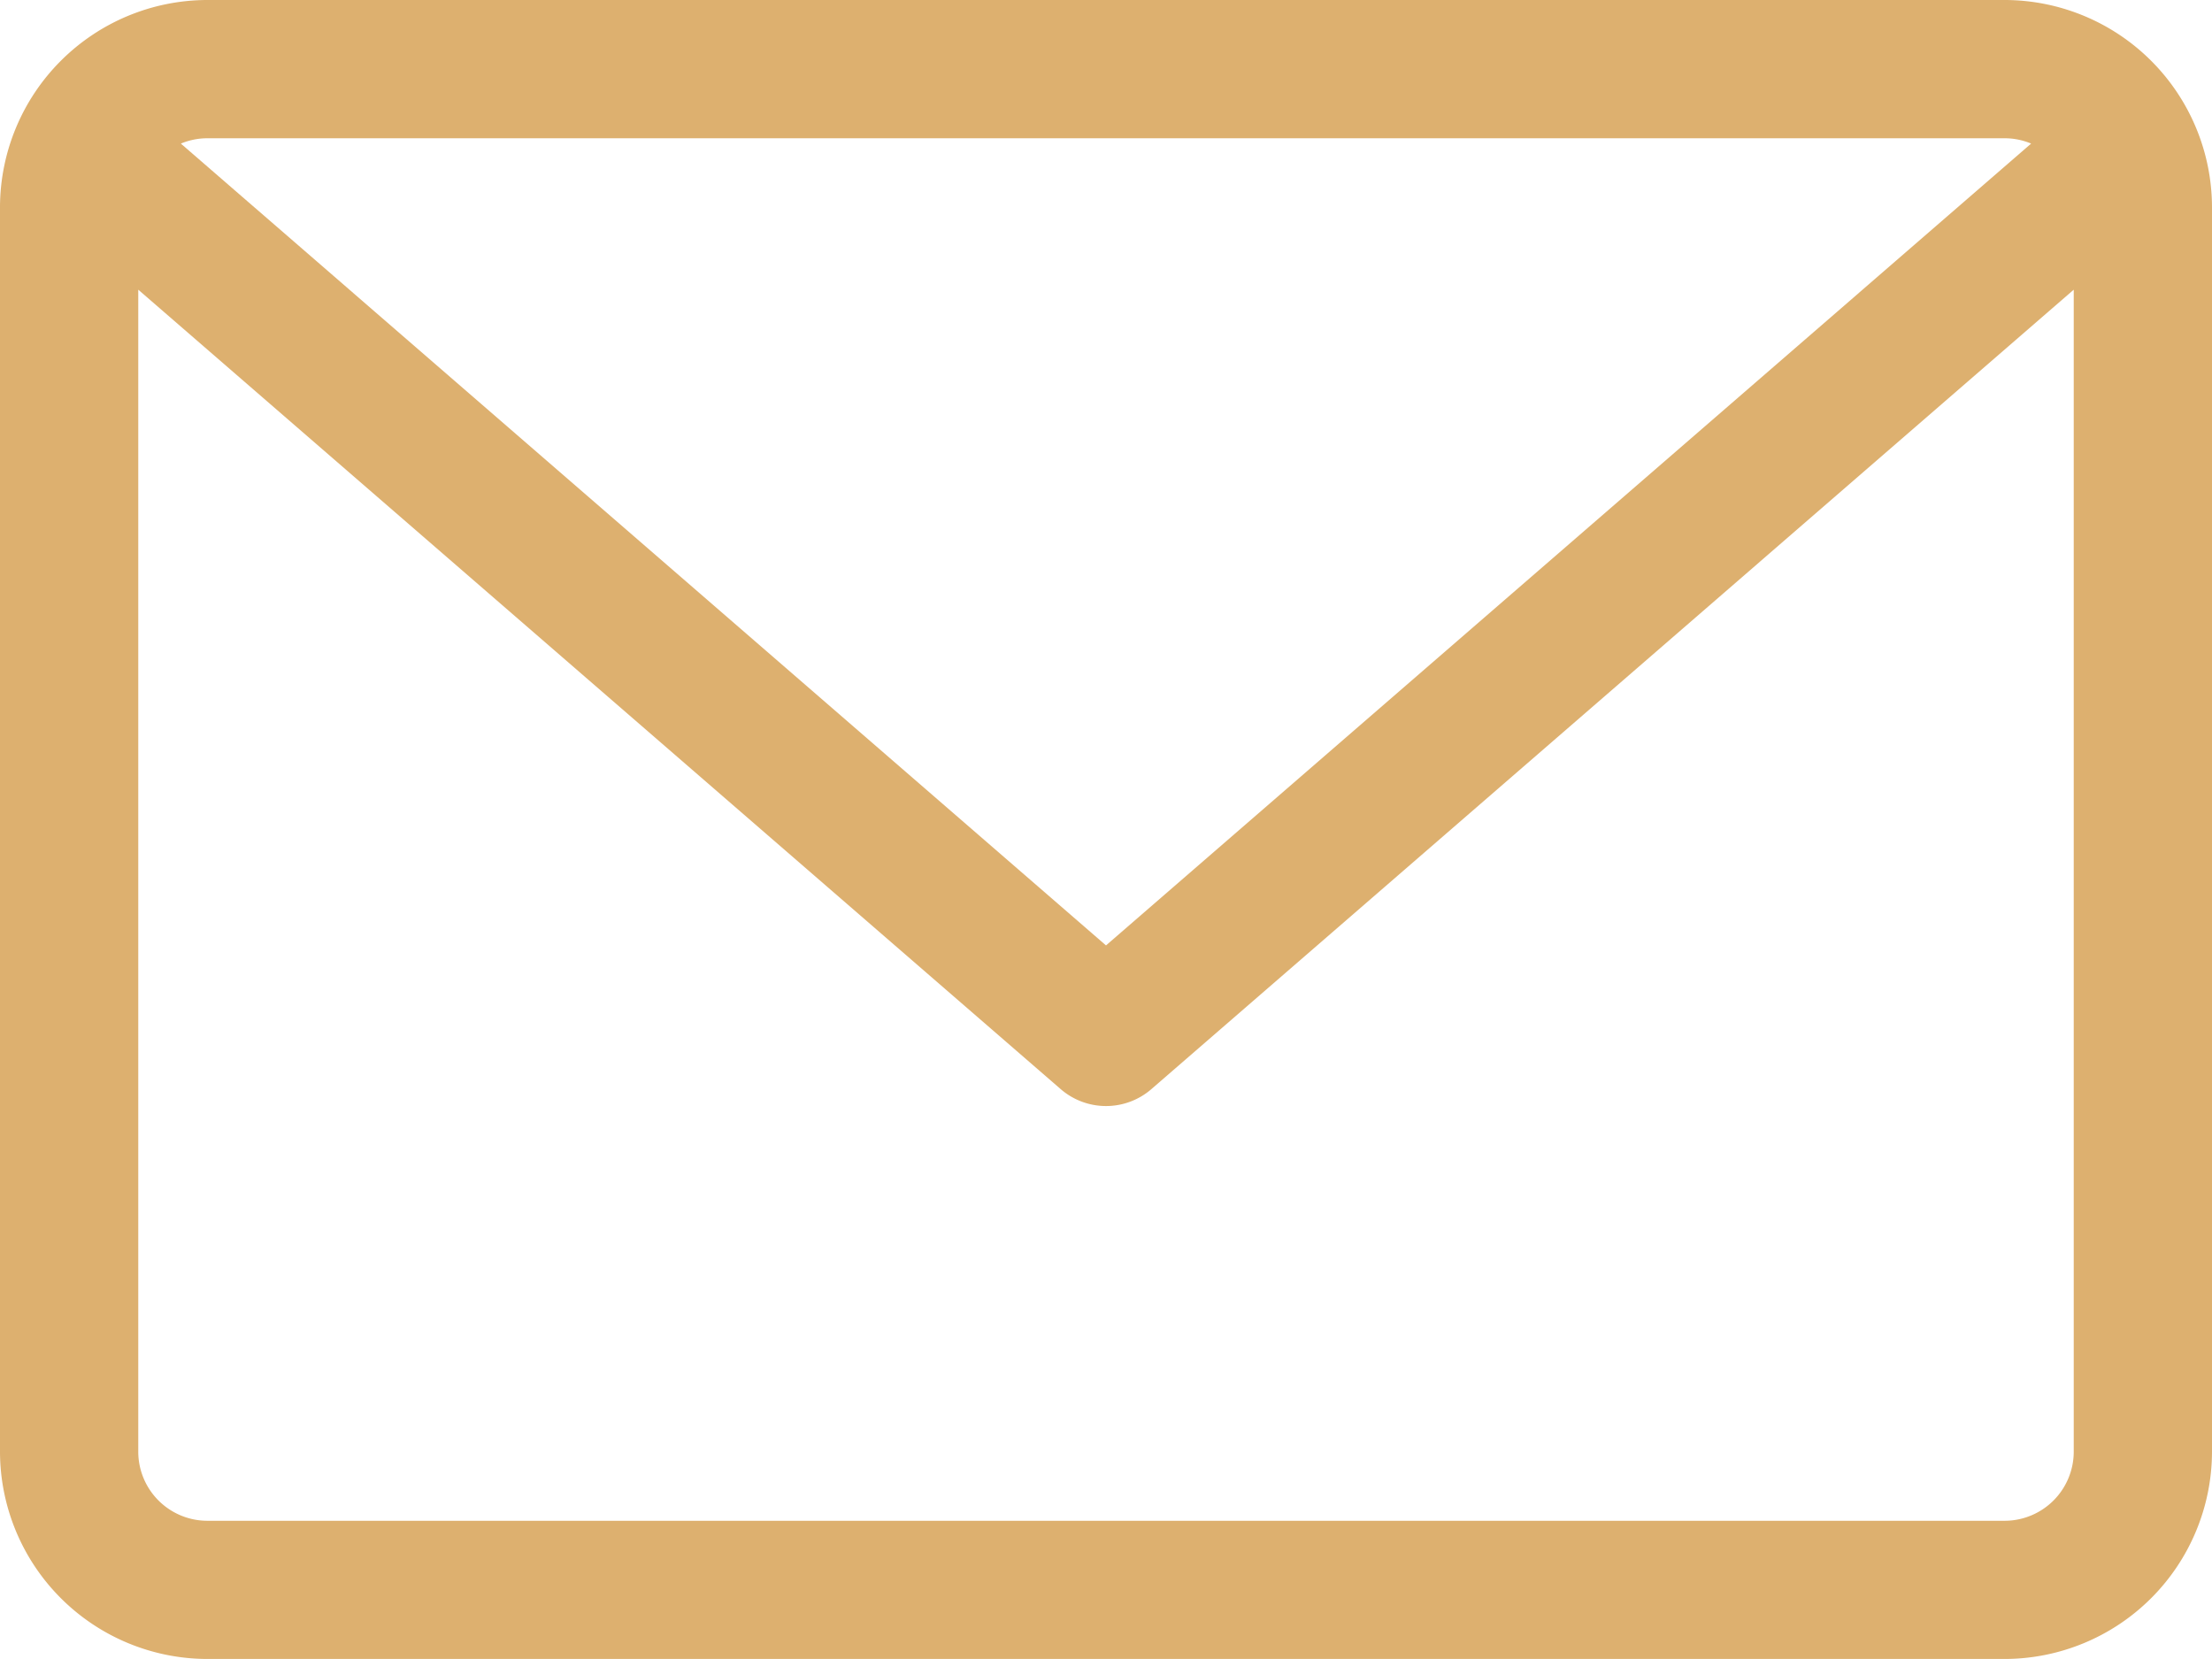
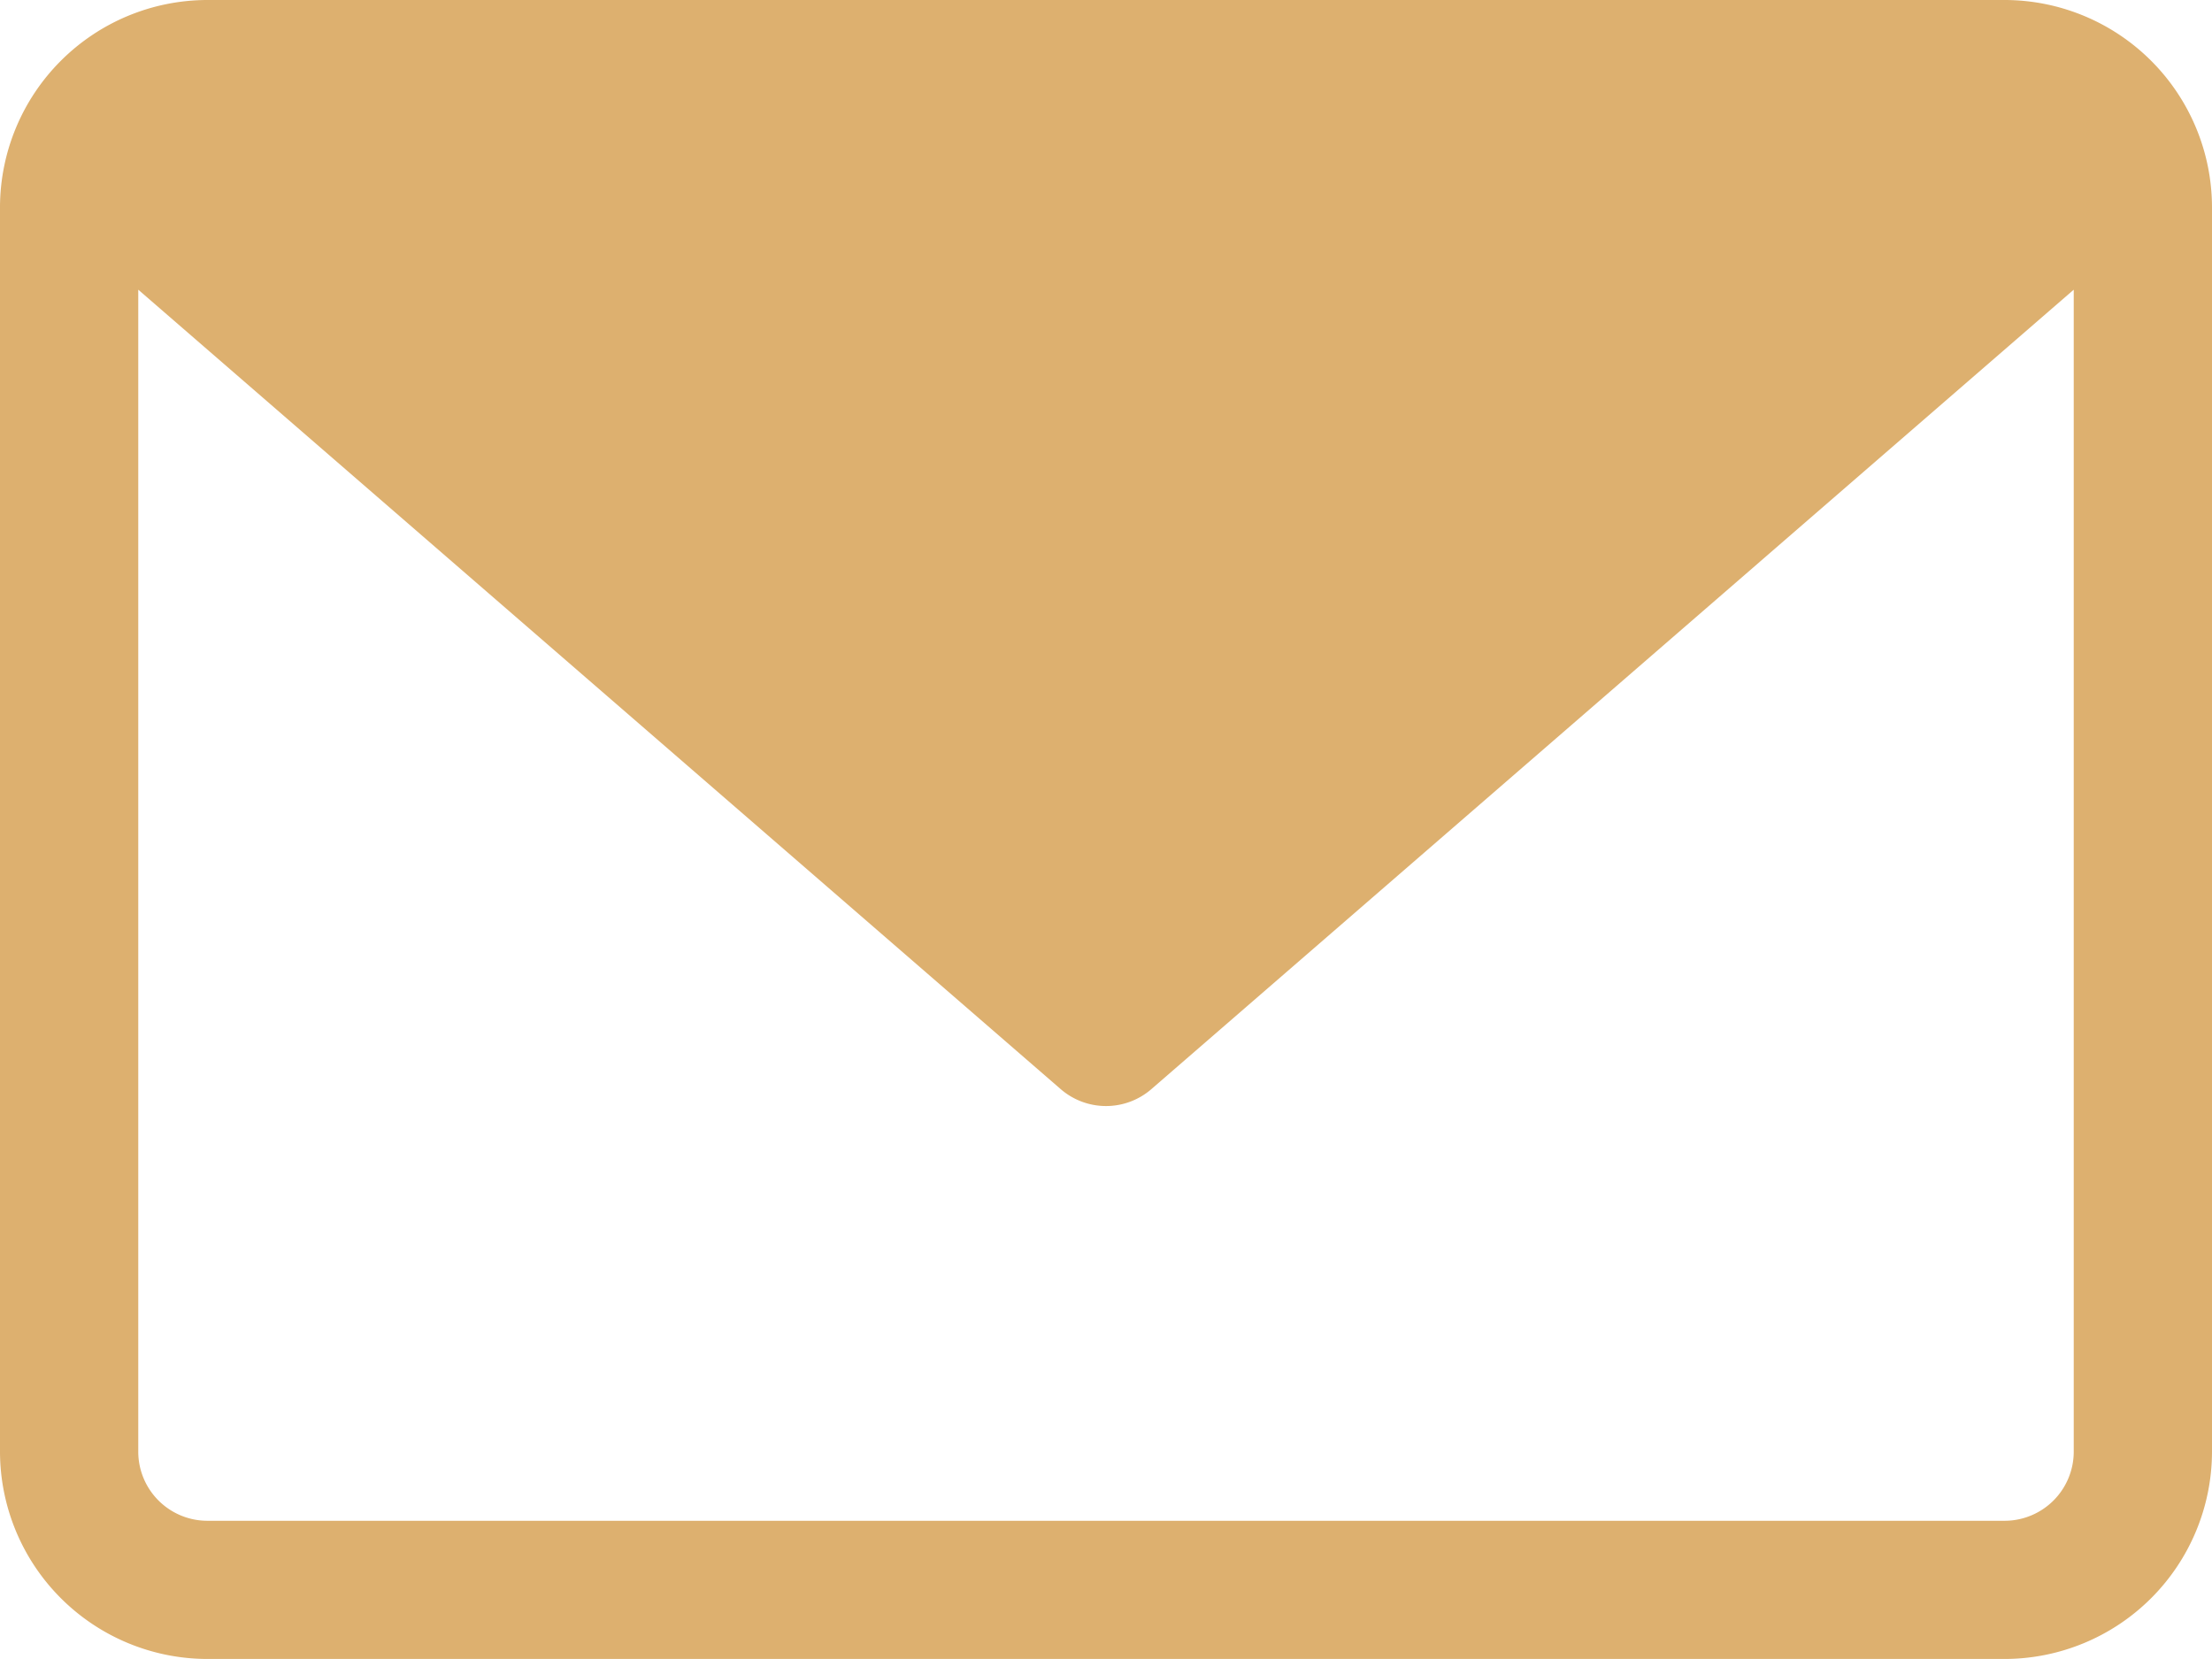
<svg xmlns="http://www.w3.org/2000/svg" width="30.734" height="23.051" viewBox="0 0 30.734 23.051">
-   <path id="email" d="M27.853,59.882H2.881A2.885,2.885,0,0,0,0,62.763V80.051a2.885,2.885,0,0,0,2.881,2.881H27.853a2.885,2.885,0,0,0,2.881-2.881V62.763A2.885,2.885,0,0,0,27.853,59.882Zm0,1.921a.955.955,0,0,1,.368.074L15.367,73.018,2.513,61.877a.956.956,0,0,1,.368-.074Zm0,19.209H2.881a.961.961,0,0,1-.96-.96V63.907L14.738,75.015a.962.962,0,0,0,1.259,0L28.813,63.907V80.051A.961.961,0,0,1,27.853,81.012Z" transform="translate(0 -59.882)" fill="#ddb06f" />
+   <path id="email" d="M27.853,59.882H2.881A2.885,2.885,0,0,0,0,62.763V80.051a2.885,2.885,0,0,0,2.881,2.881H27.853a2.885,2.885,0,0,0,2.881-2.881V62.763A2.885,2.885,0,0,0,27.853,59.882Zm0,1.921a.955.955,0,0,1,.368.074a.956.956,0,0,1,.368-.074Zm0,19.209H2.881a.961.961,0,0,1-.96-.96V63.907L14.738,75.015a.962.962,0,0,0,1.259,0L28.813,63.907V80.051A.961.961,0,0,1,27.853,81.012Z" transform="translate(0 -59.882)" fill="#ddb06f" />
</svg>